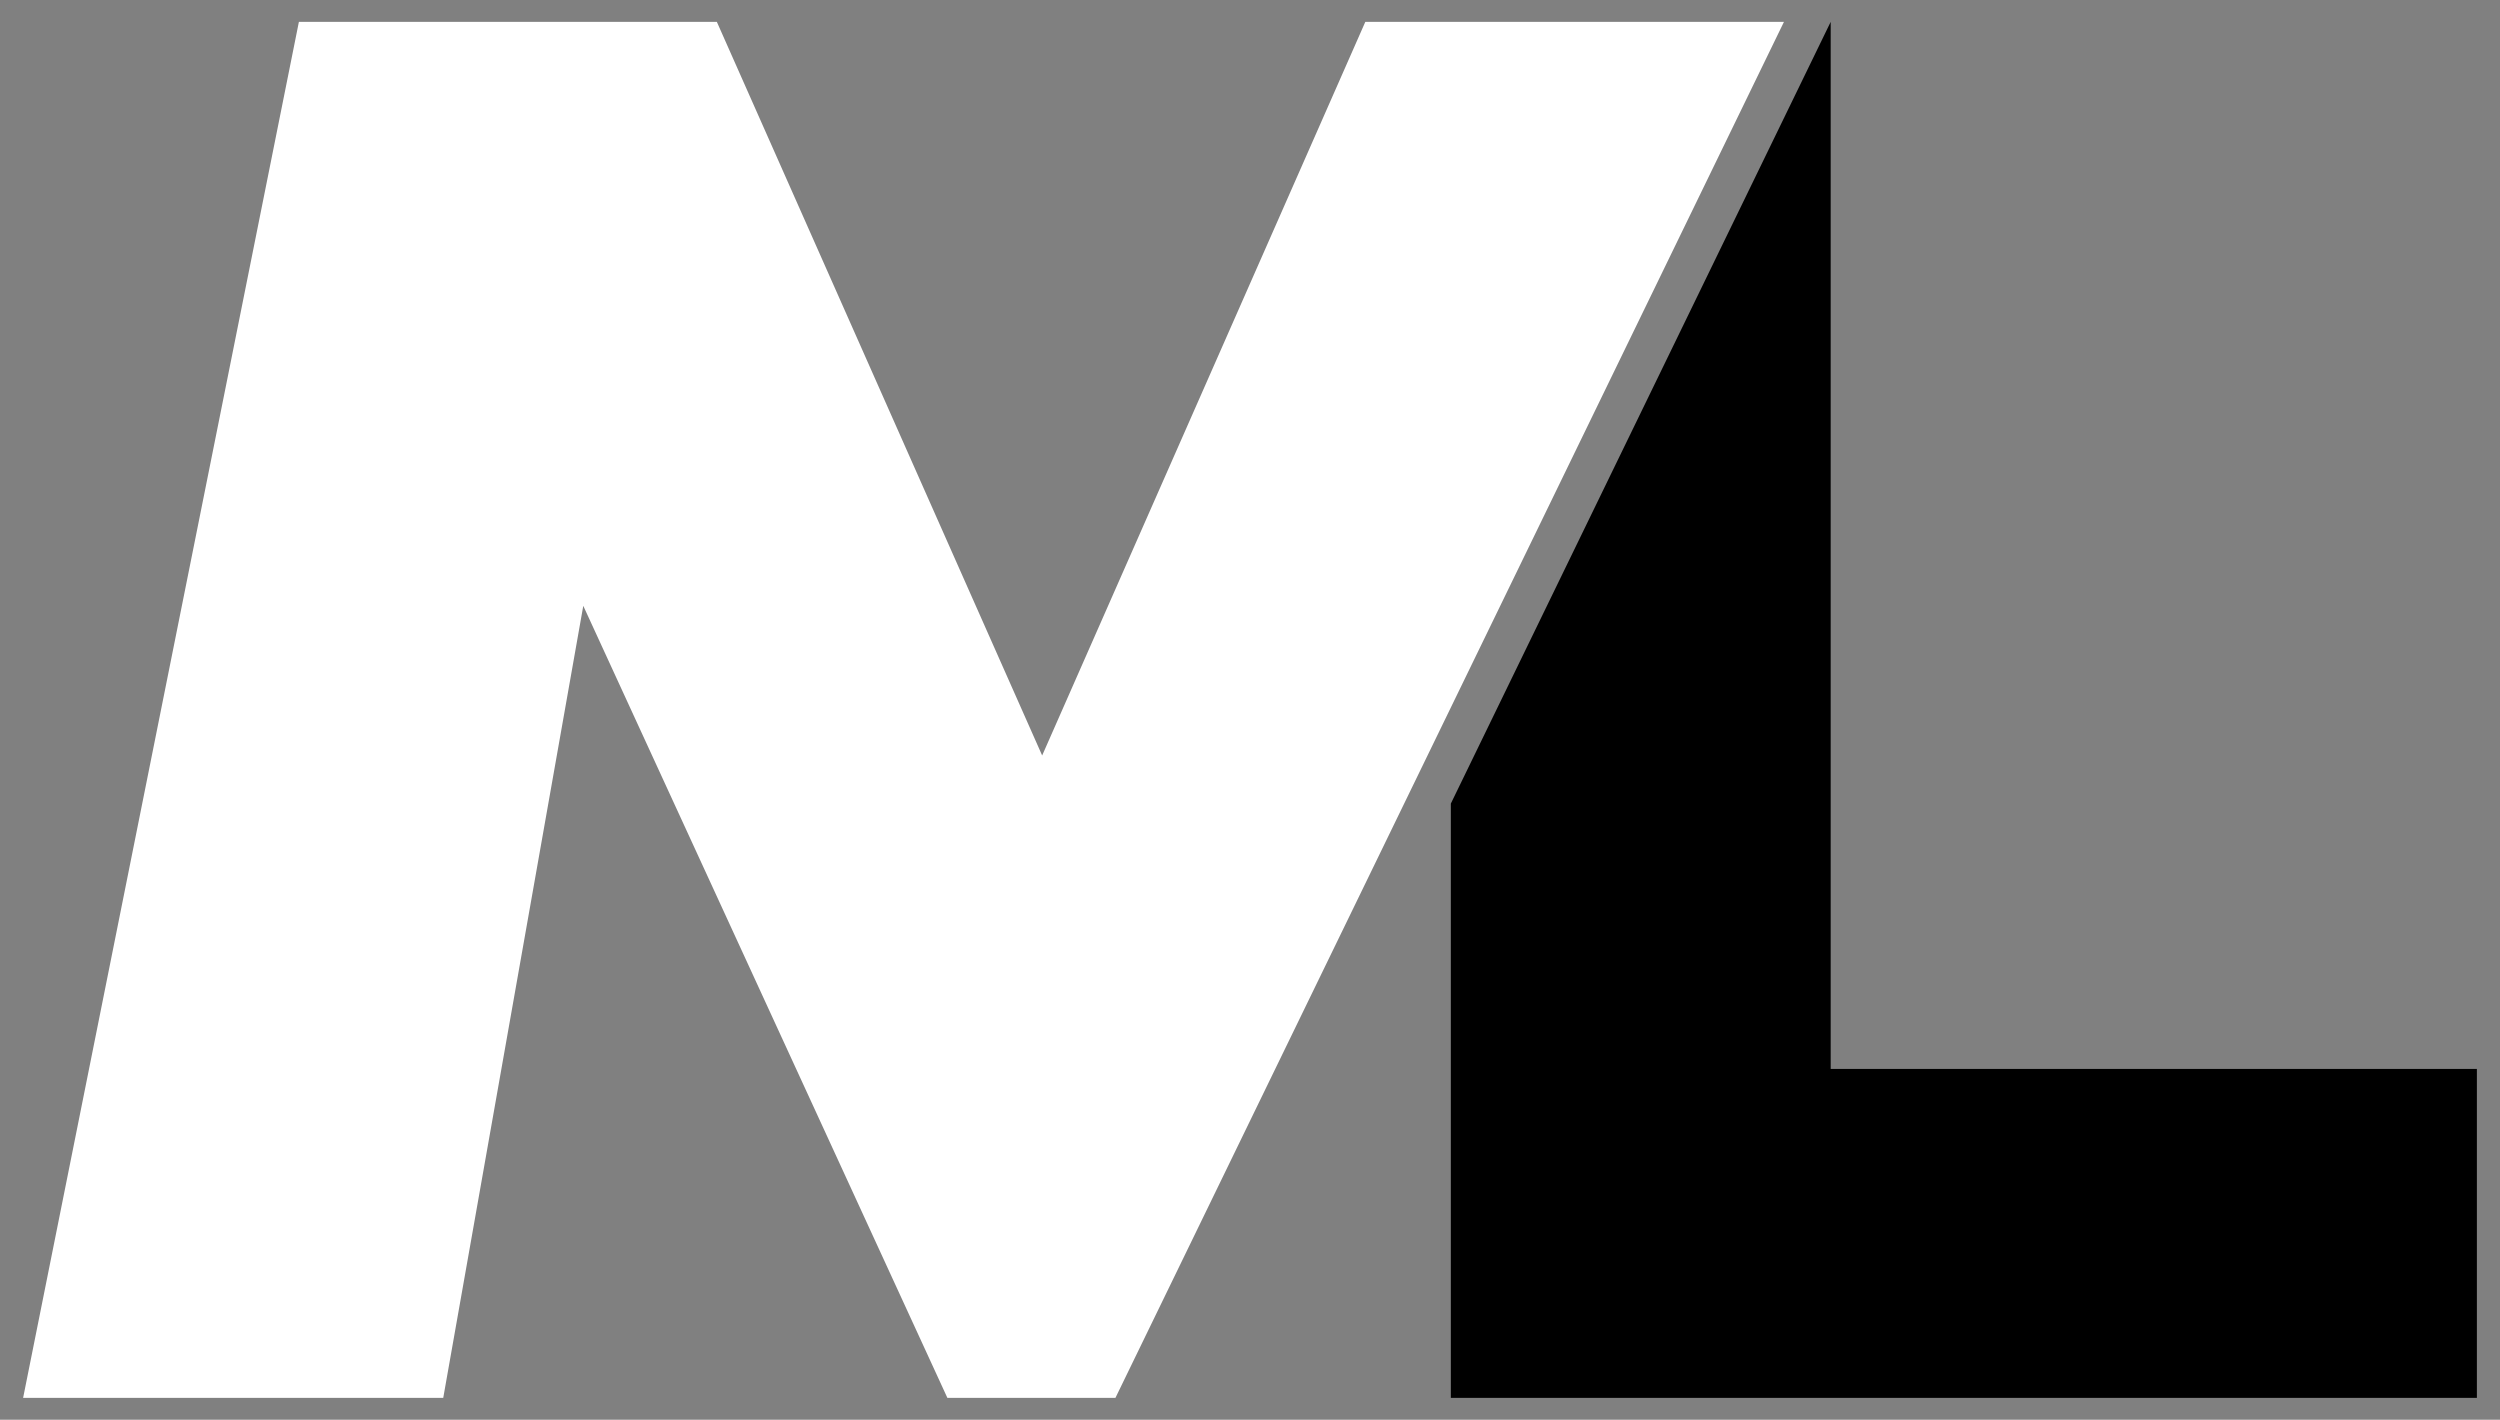
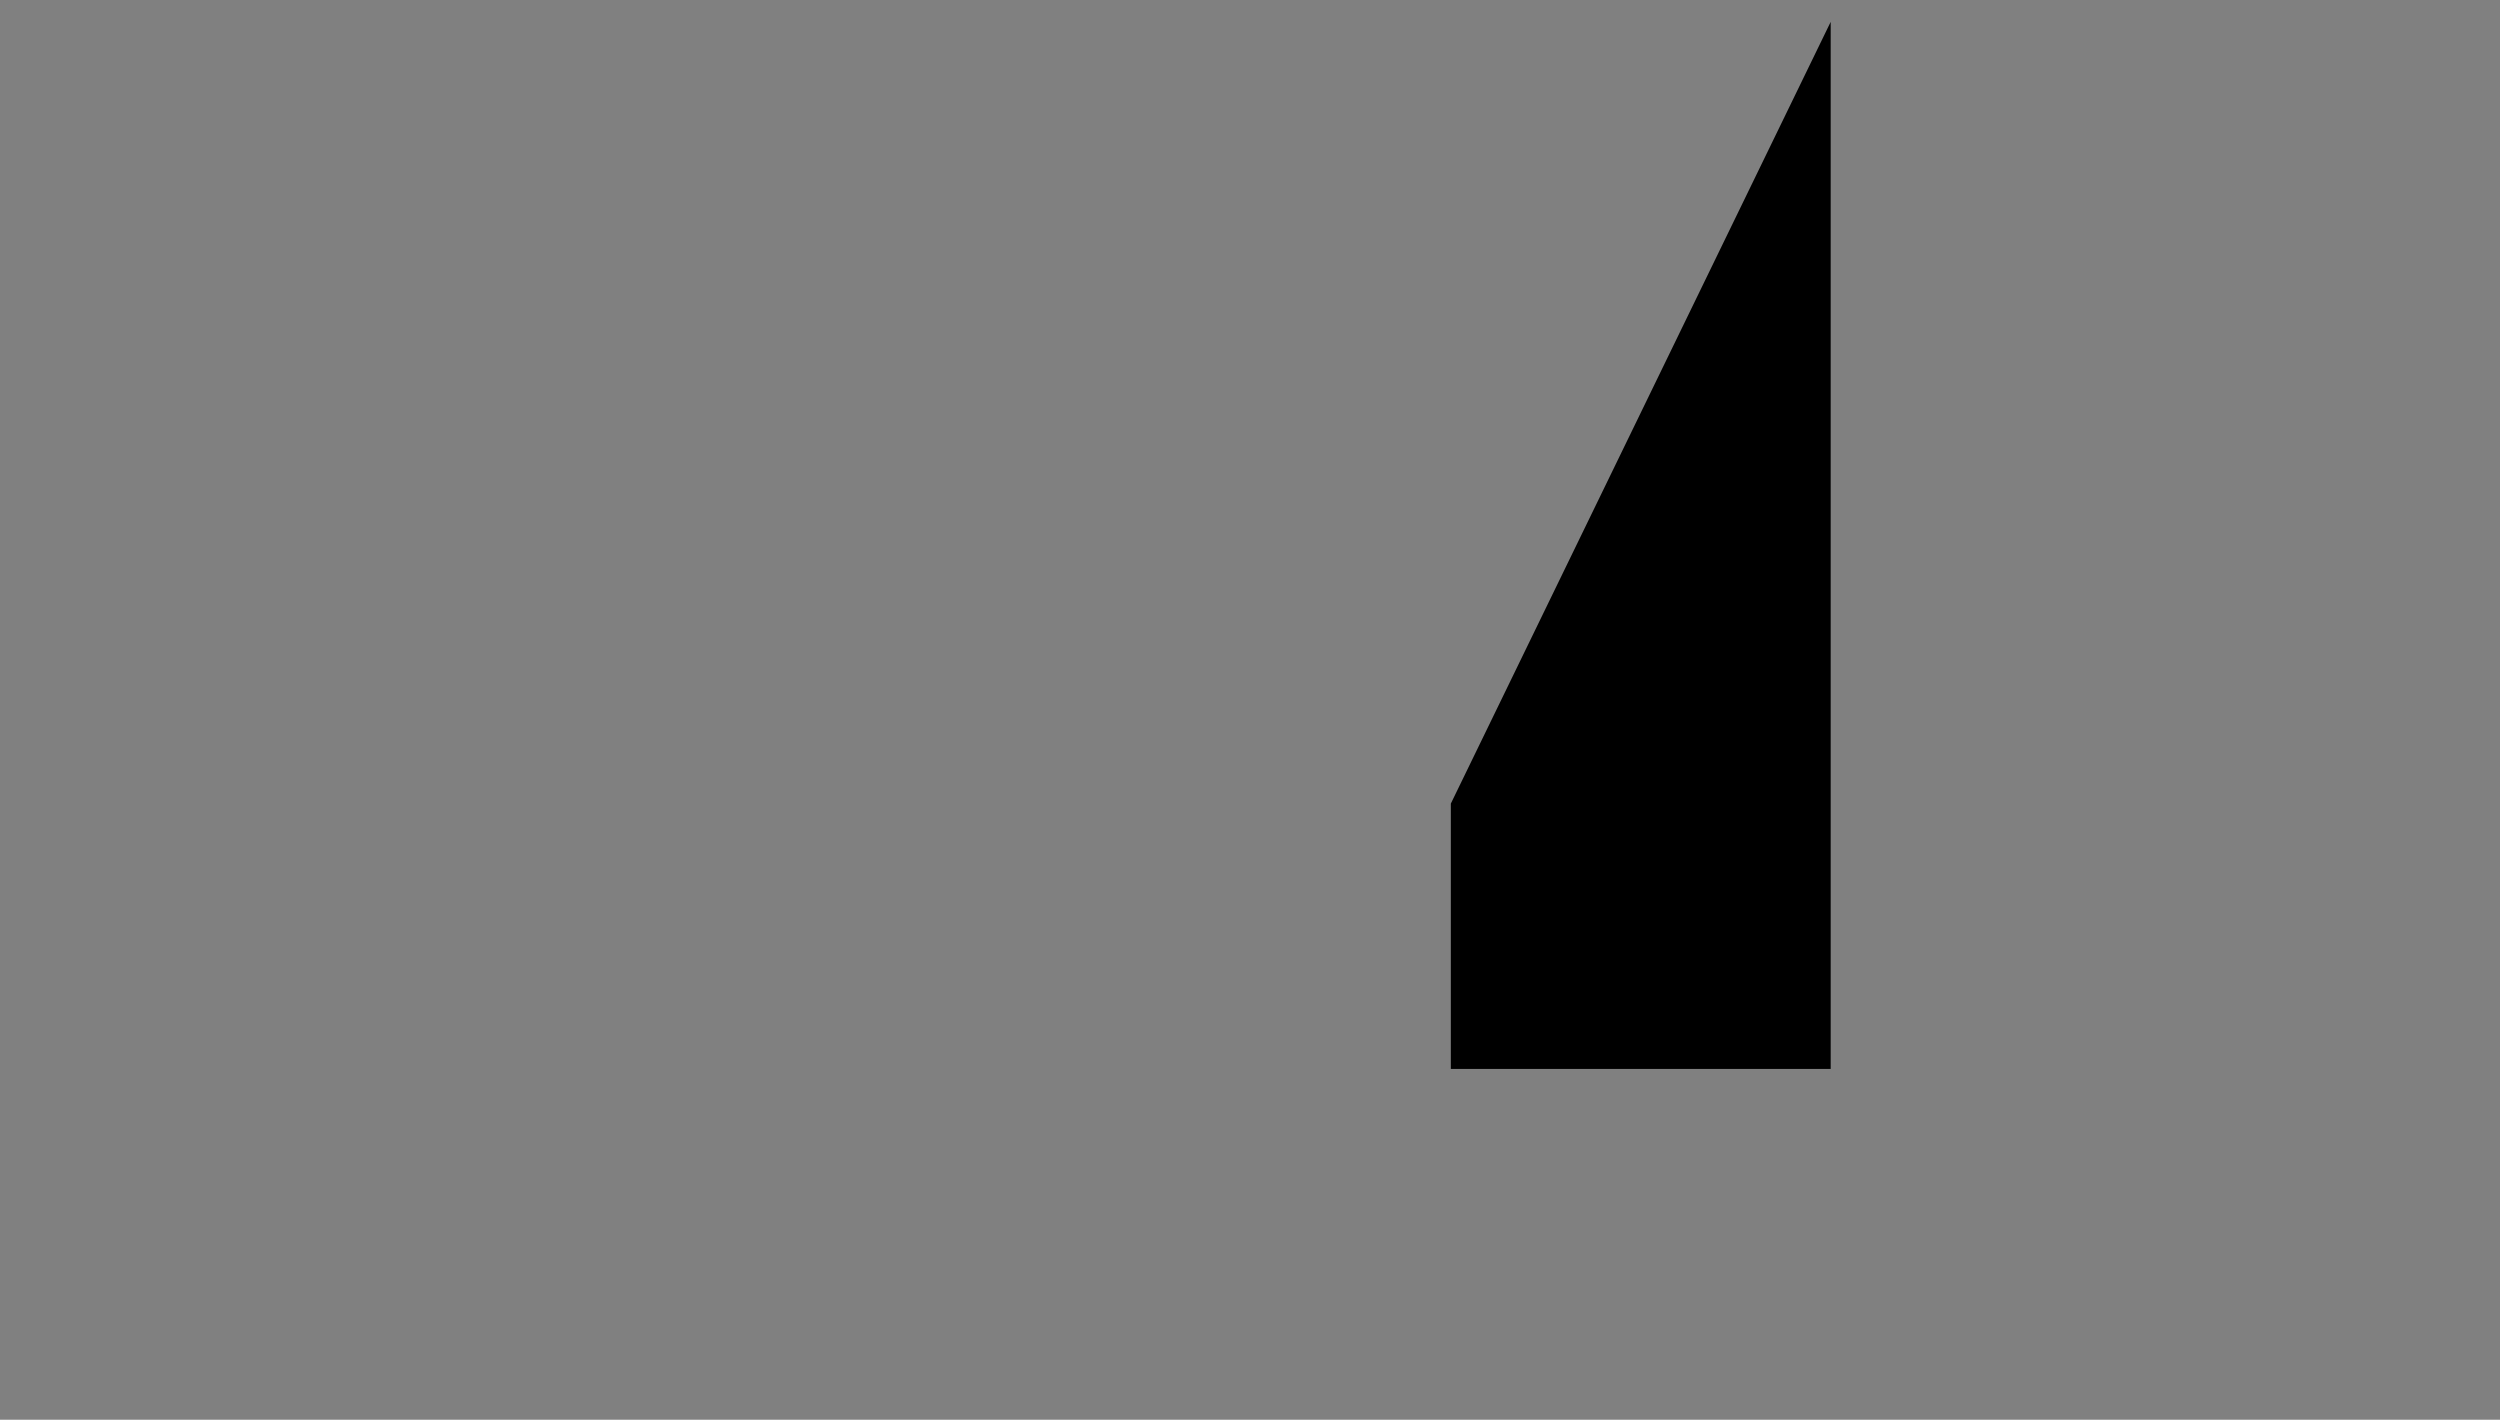
<svg xmlns="http://www.w3.org/2000/svg" width="81" height="46" viewBox="0 0 81 46" fill="none">
  <rect x="0" y="0" width="81" height="46" fill="#808080" stroke="none" />
-   <path d="M0.749 45.291L9.684 0.709H23.226L33.766 24.478L44.236 0.709H57.8L36.14 45.291H30.695L18.898 19.629L14.361 45.291H0.749Z" fill="white" />
-   <path d="M59.314 0.709V34.633H80.251V45.291H47.007V26.037L59.314 0.709Z" fill="black" />
+   <path d="M59.314 0.709V34.633H80.251H47.007V26.037L59.314 0.709Z" fill="black" />
</svg>